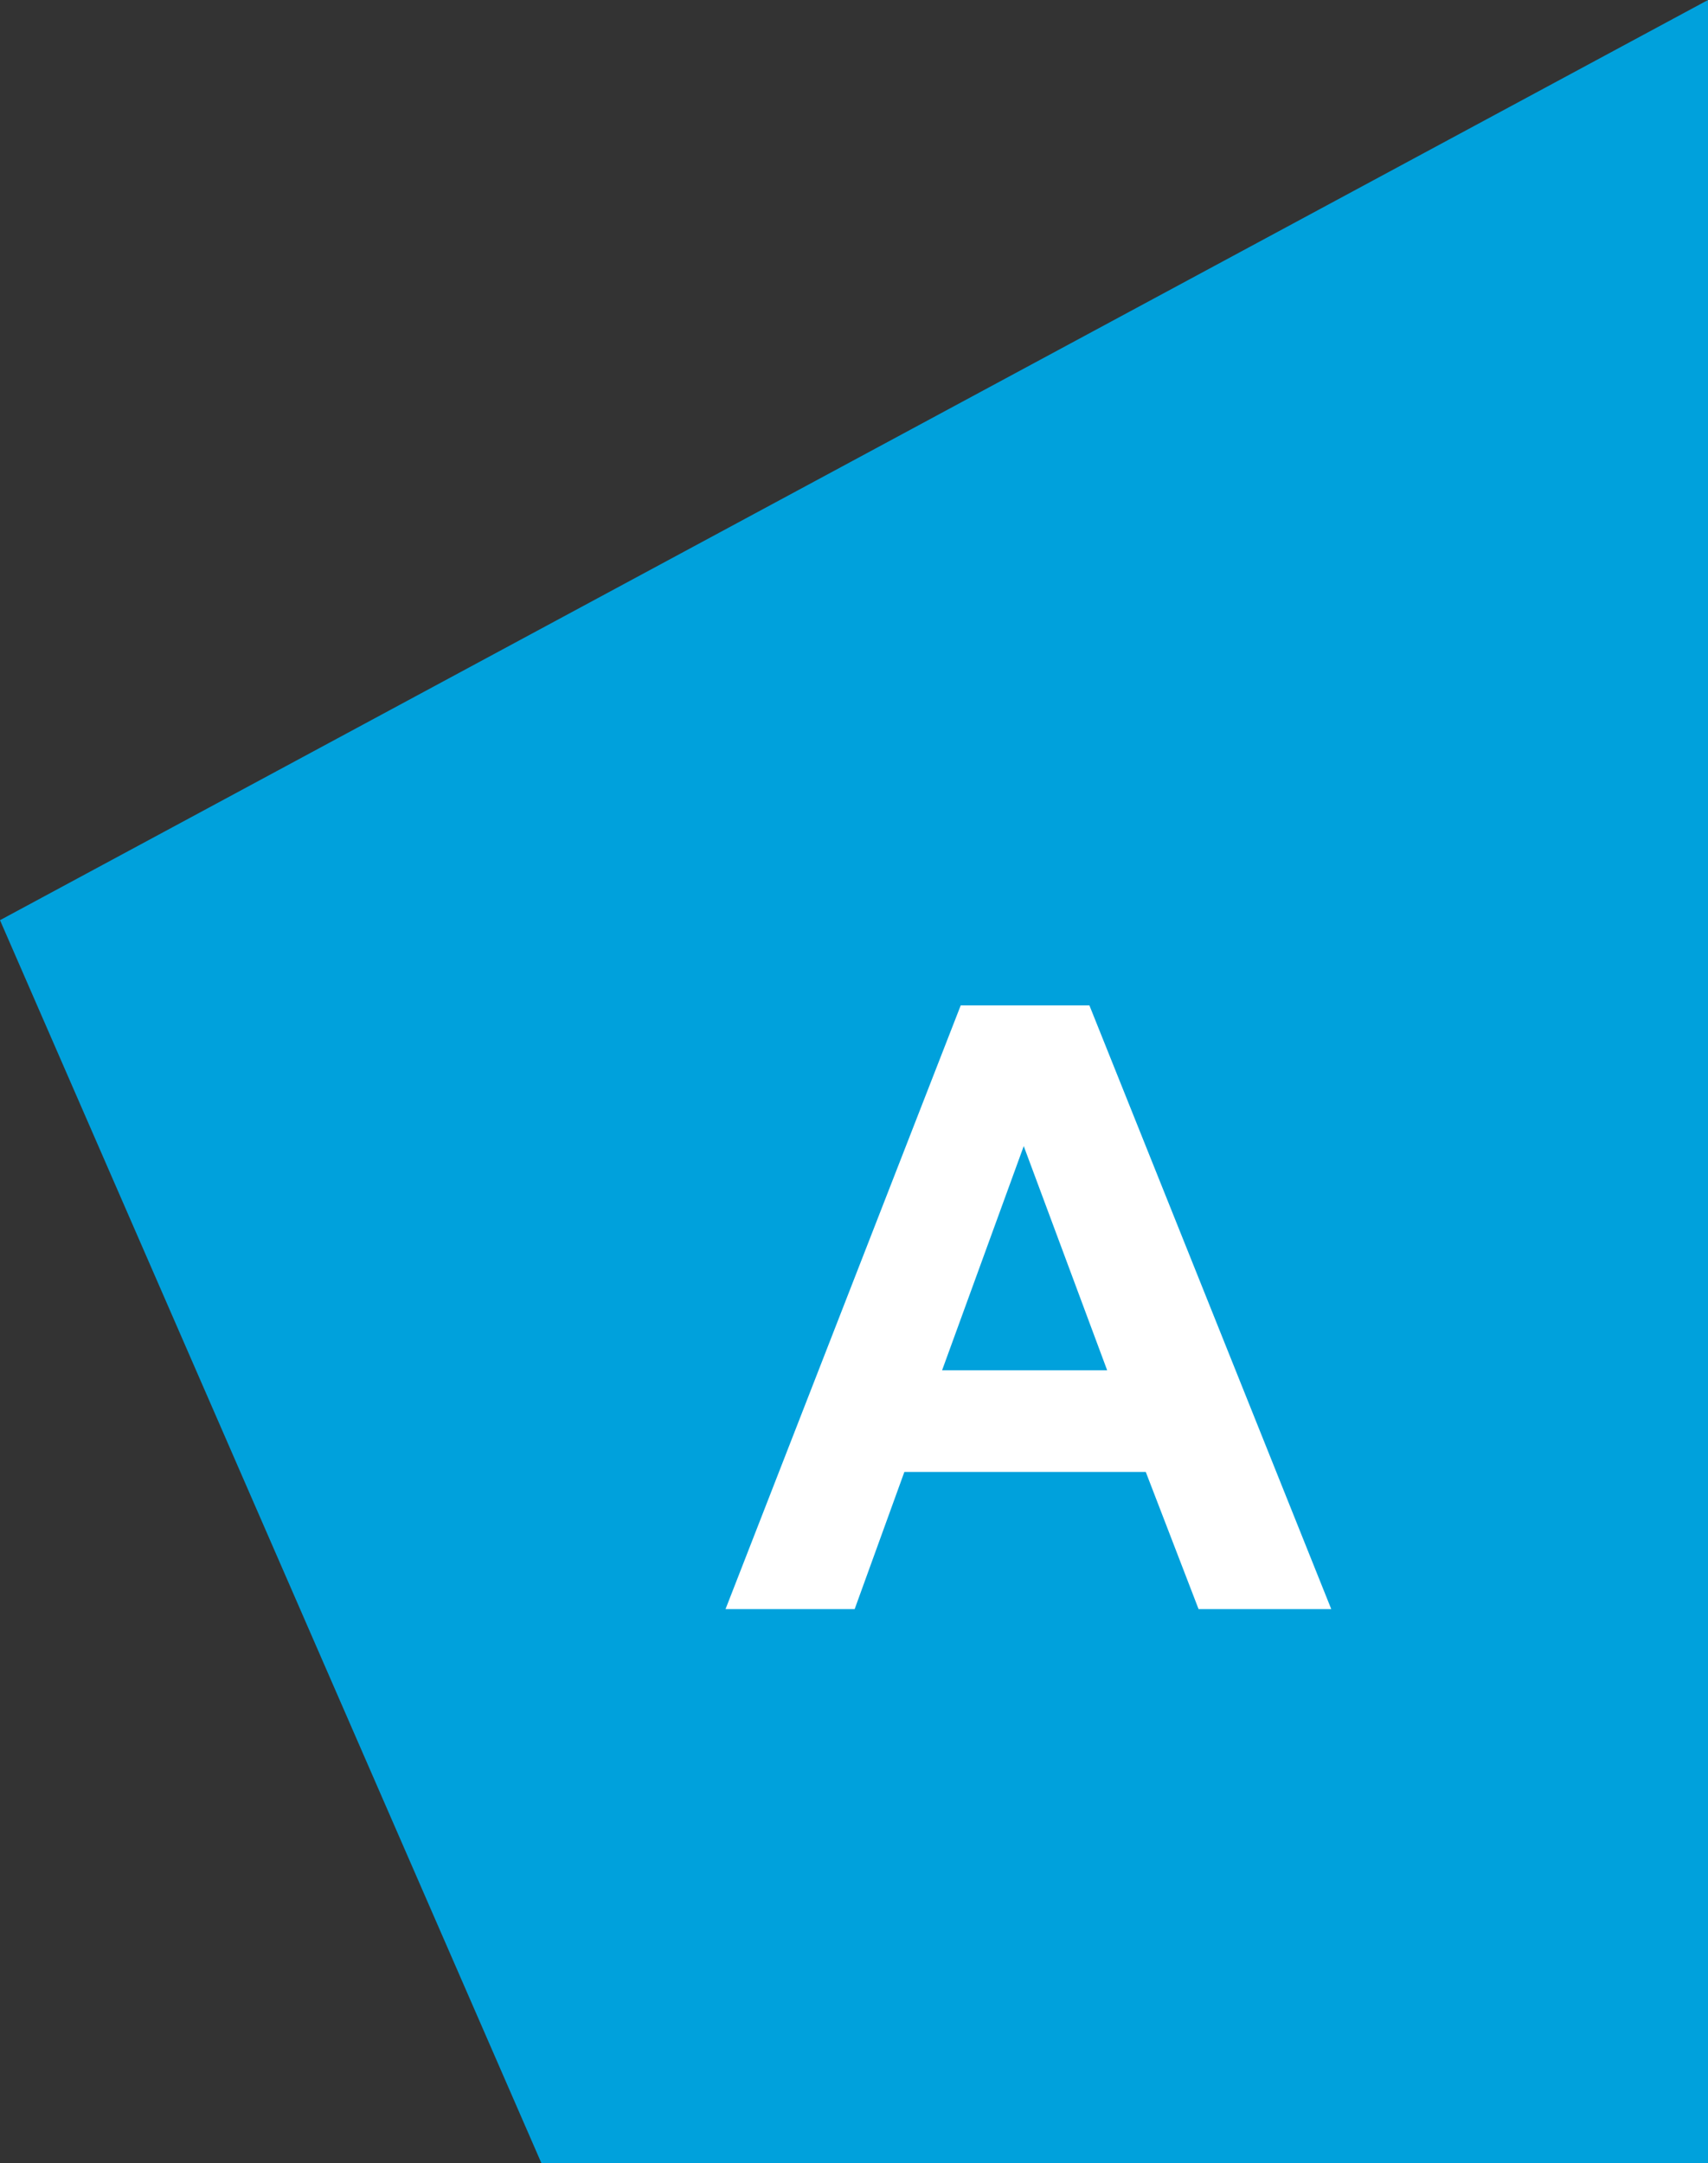
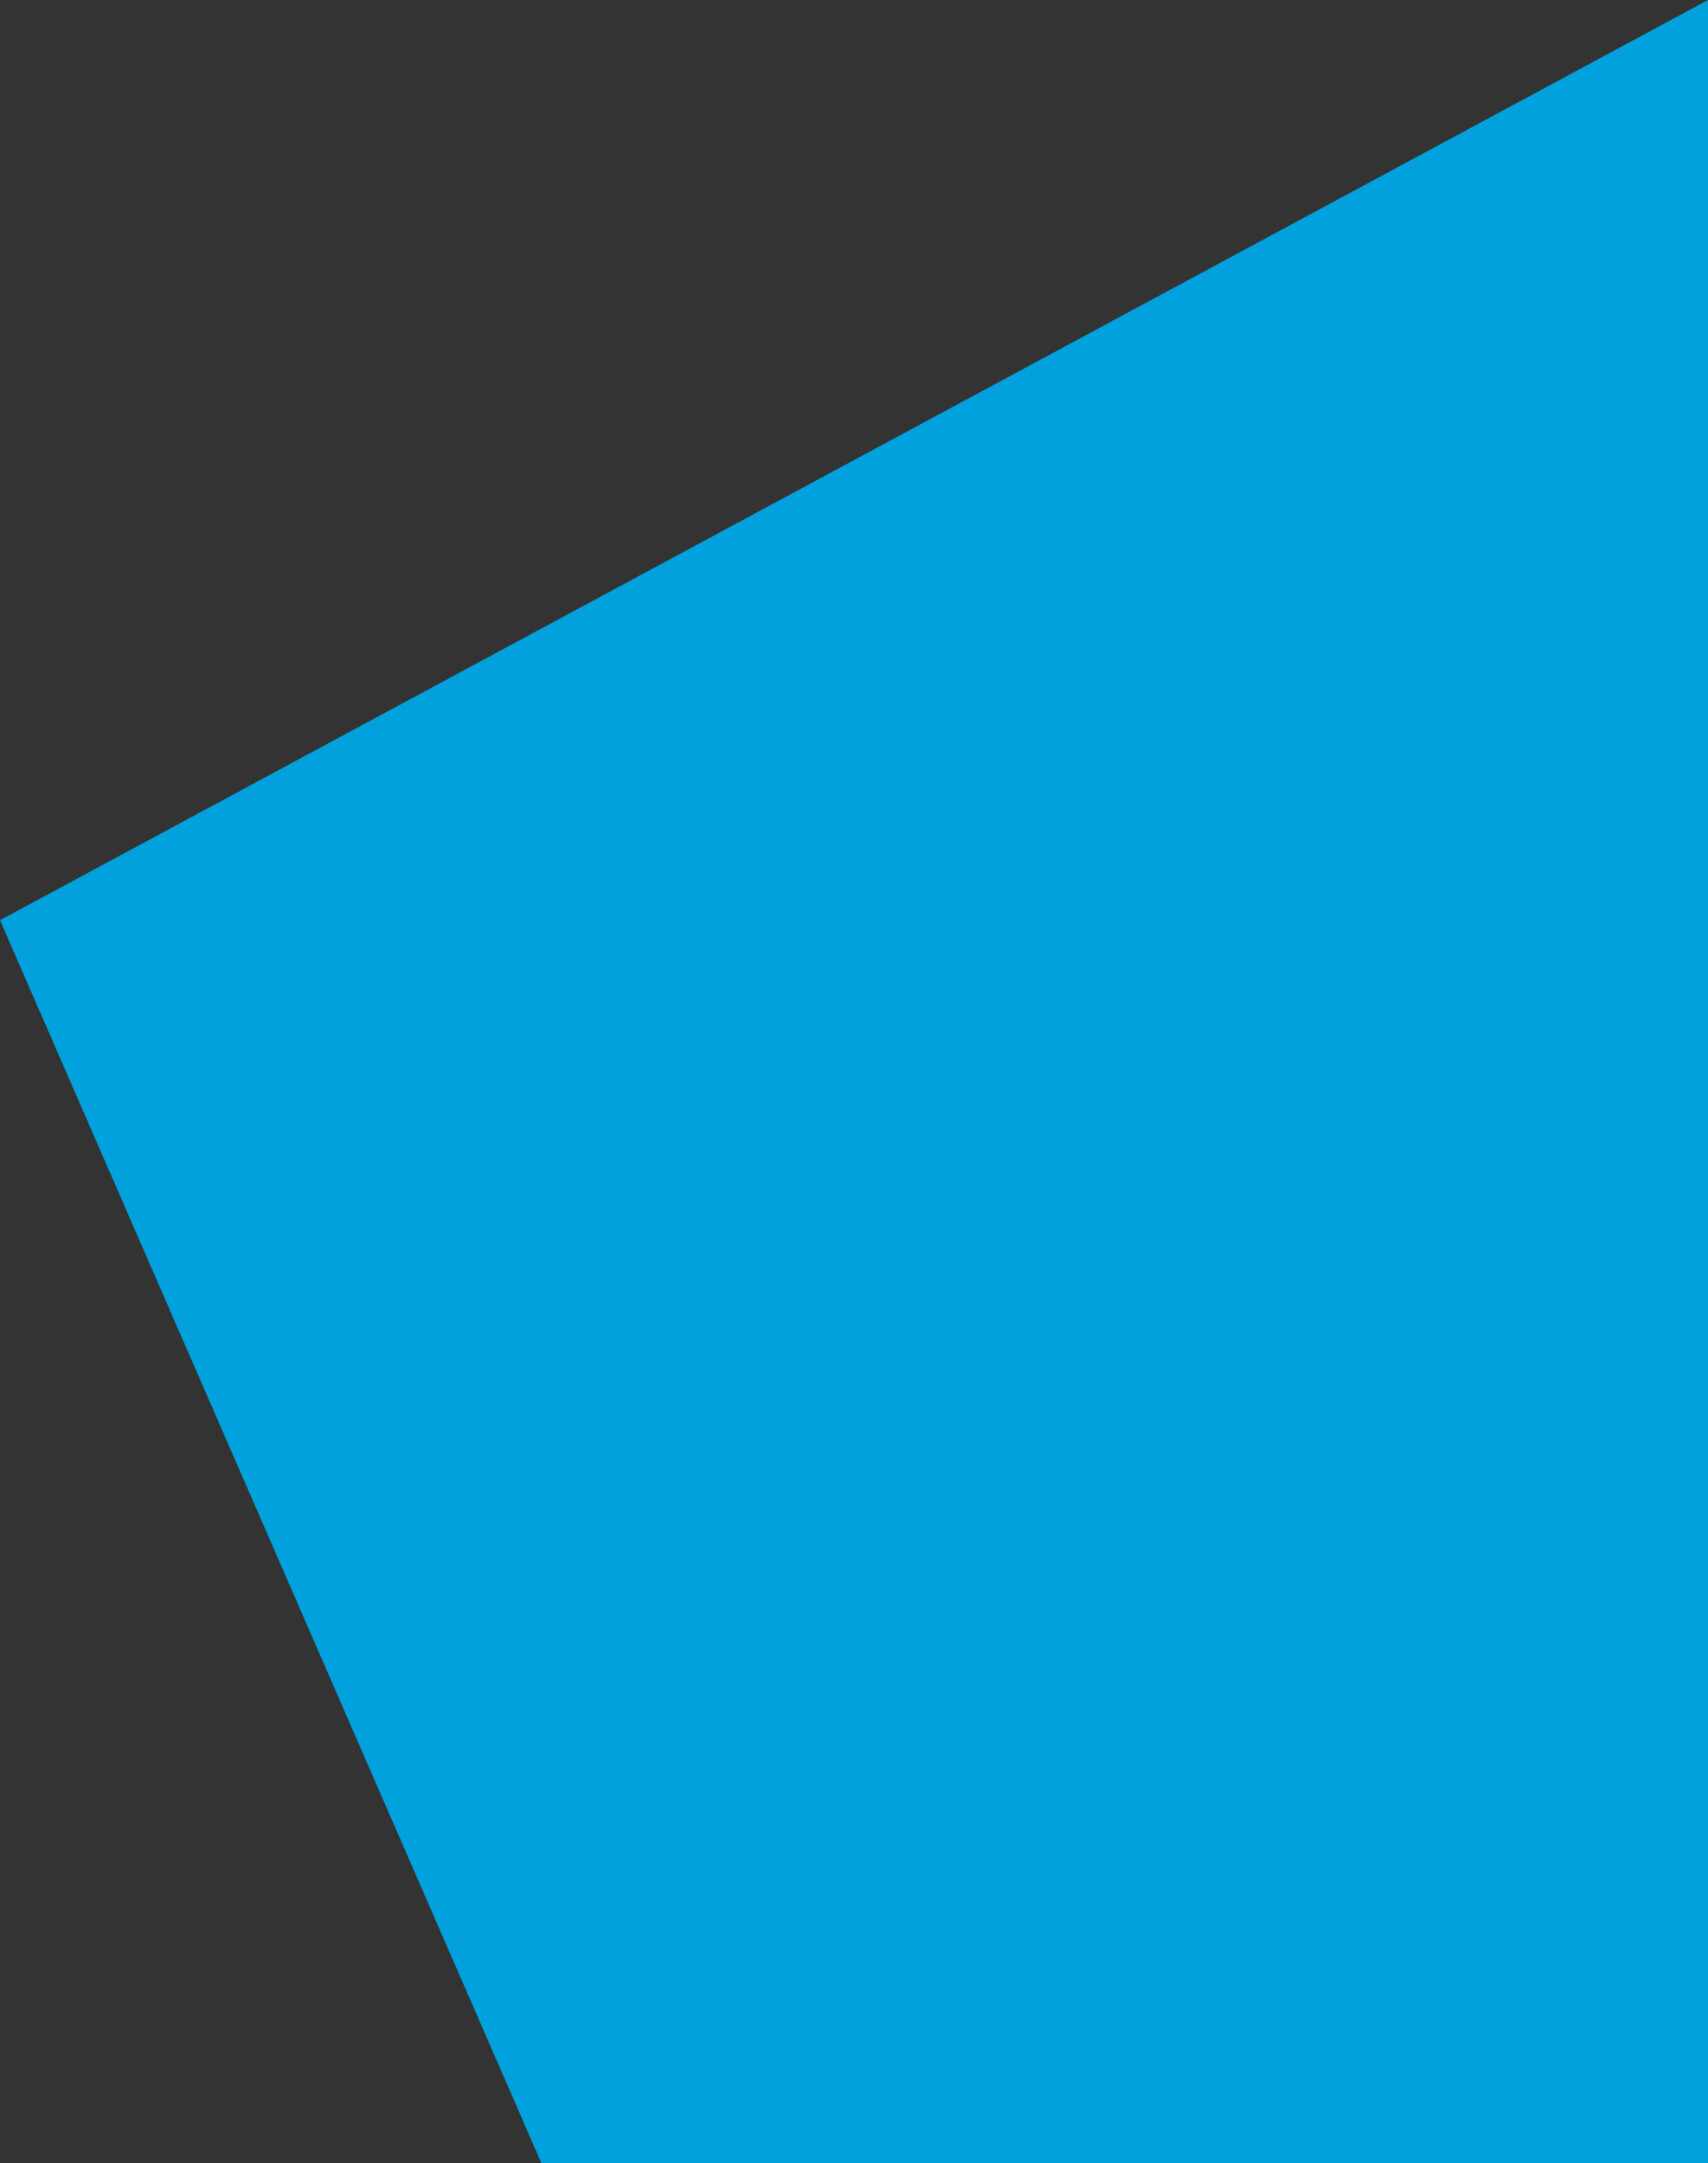
<svg xmlns="http://www.w3.org/2000/svg" id="Layer_2" viewBox="0 0 38.49 48.73">
  <rect x="0" y="0" width="38.49" height="48.73" fill="#333333" stroke="none" />
  <defs>
    <style>.cls-1{fill:#00a1dc;}.cls-1,.cls-2{stroke-width:0px;}.cls-2{fill:#fff;}</style>
  </defs>
  <g id="Layer_1-2">
    <polygon class="cls-1" points="38.49 0 38.49 48.73 12.2 48.73 0 20.73 38.49 0" />
-     <path class="cls-2" d="M30,36.25h-2.99l-1.19-3.09h-5.44l-1.12,3.09h-2.91l5.3-13.6h2.9l5.45,13.6ZM24.95,30.87l-1.88-5.05-1.84,5.05h3.71Z" />
  </g>
</svg>